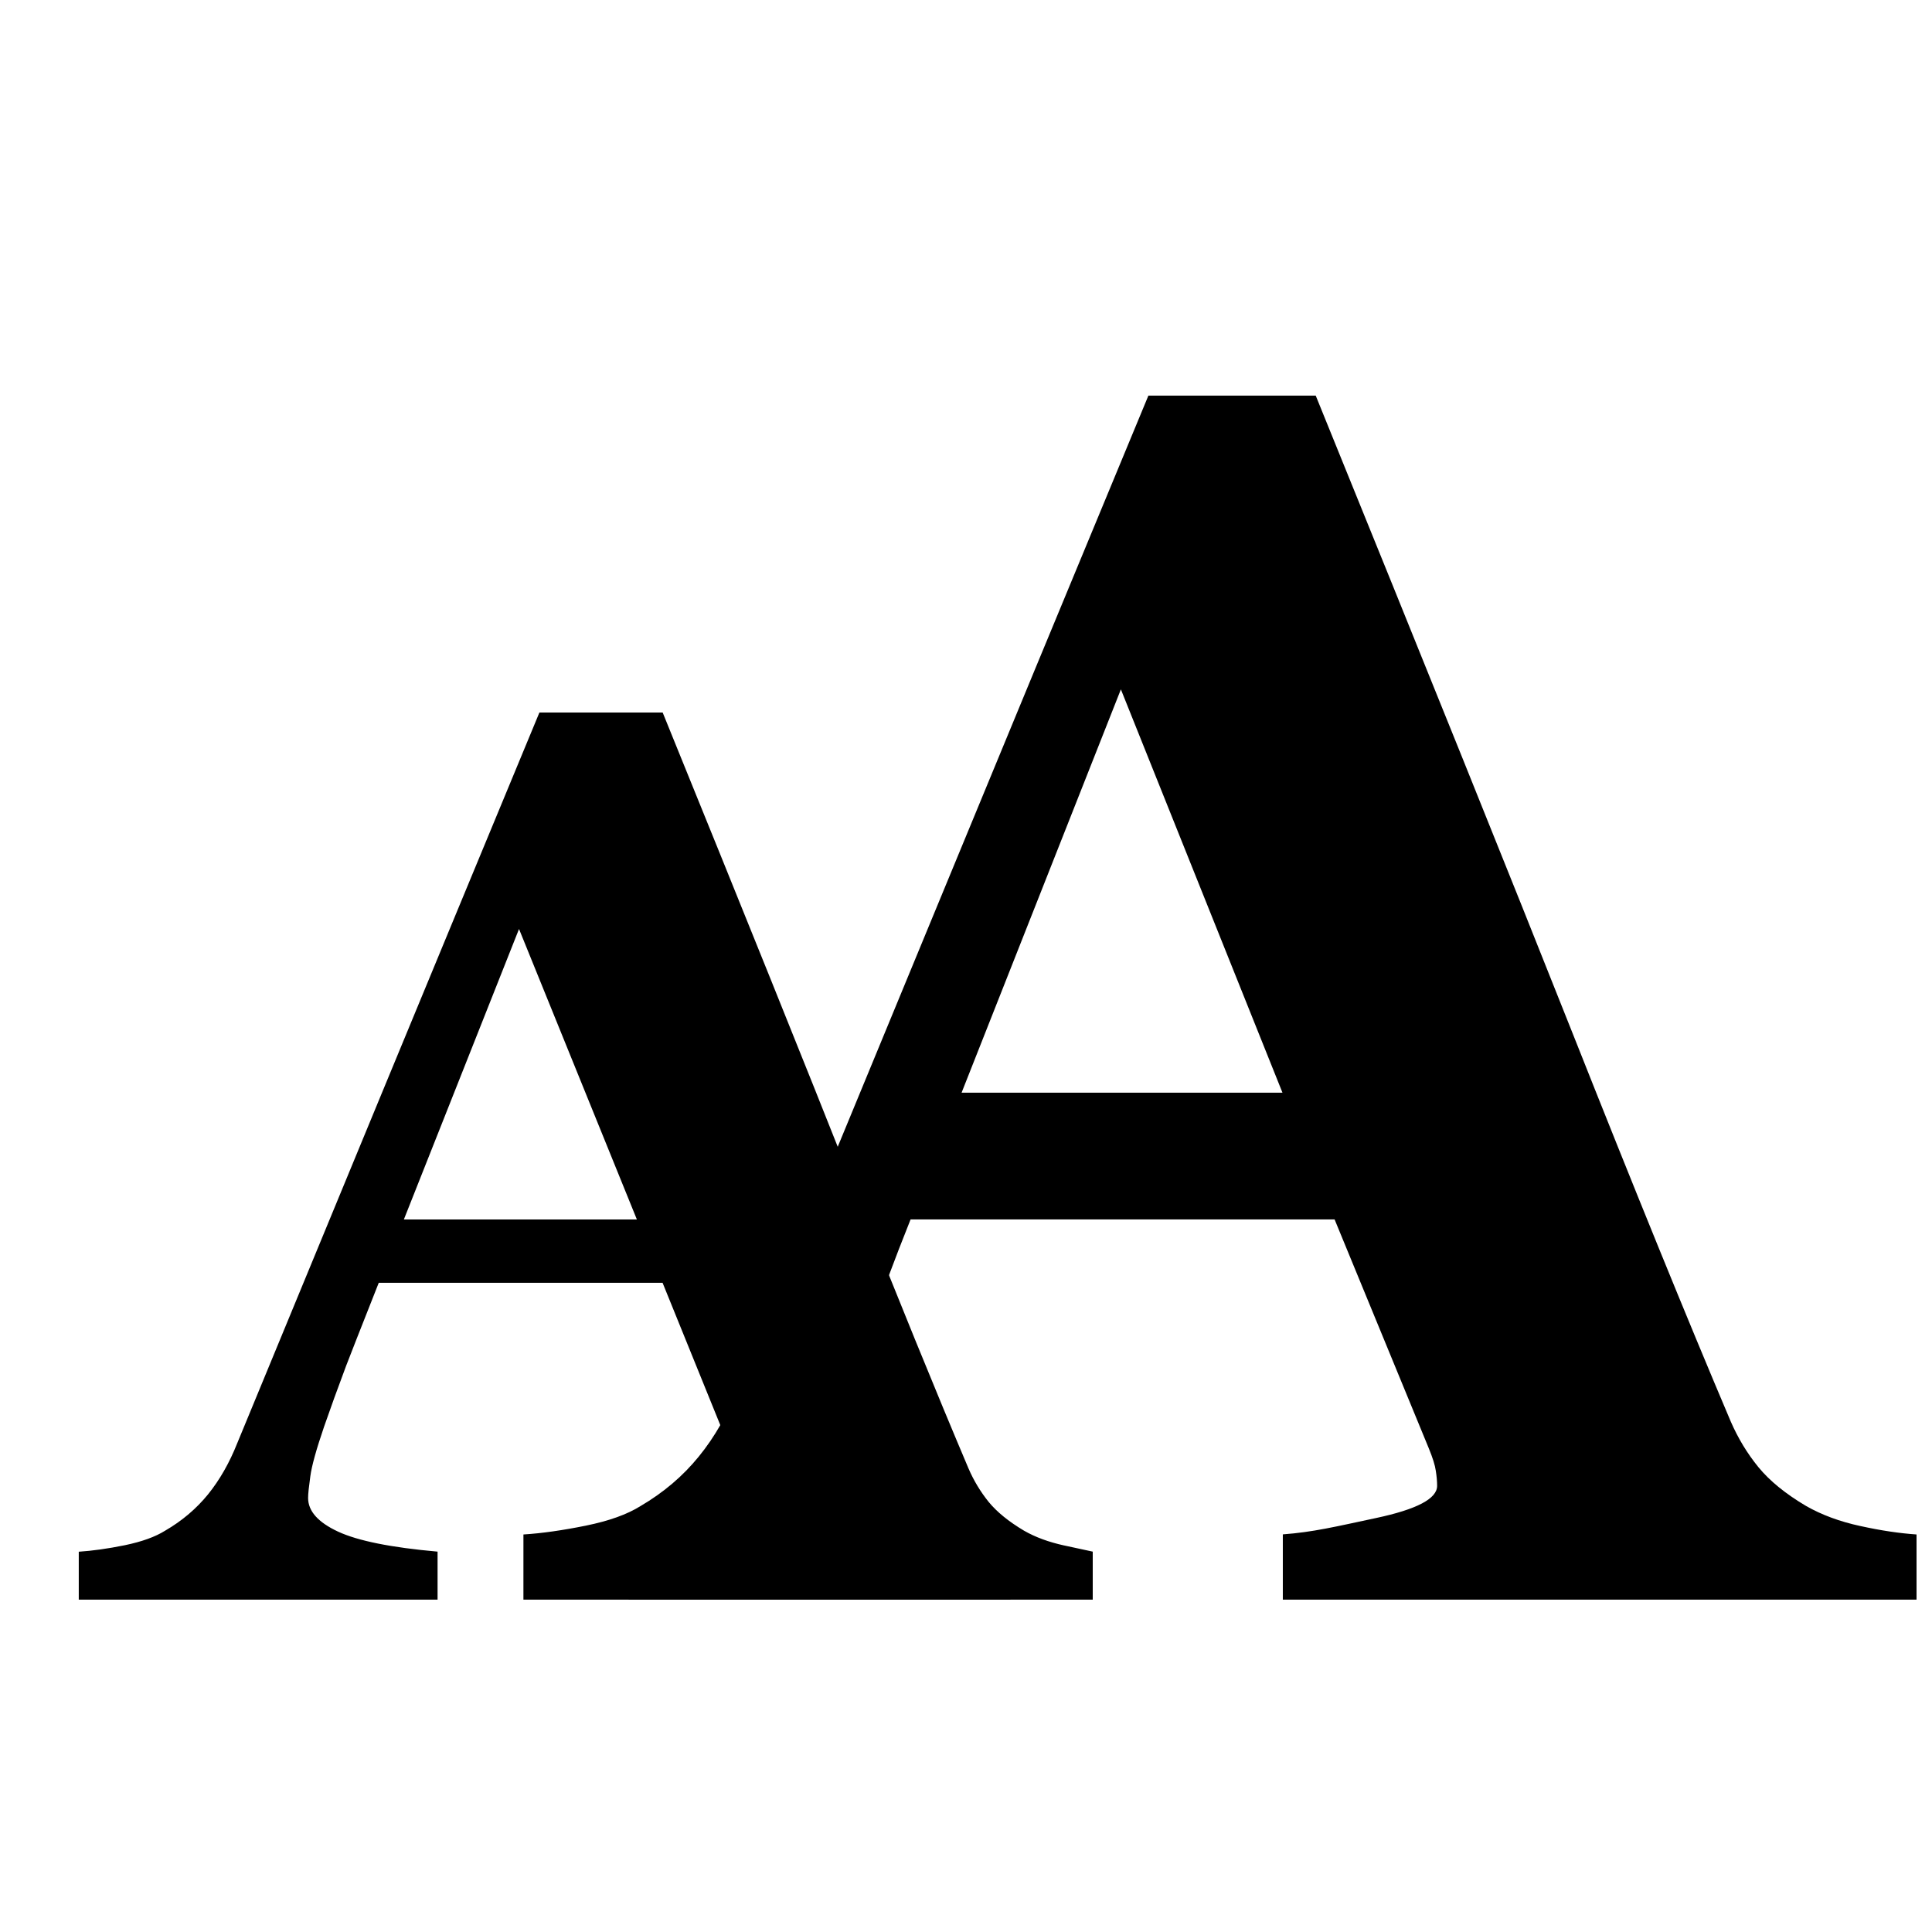
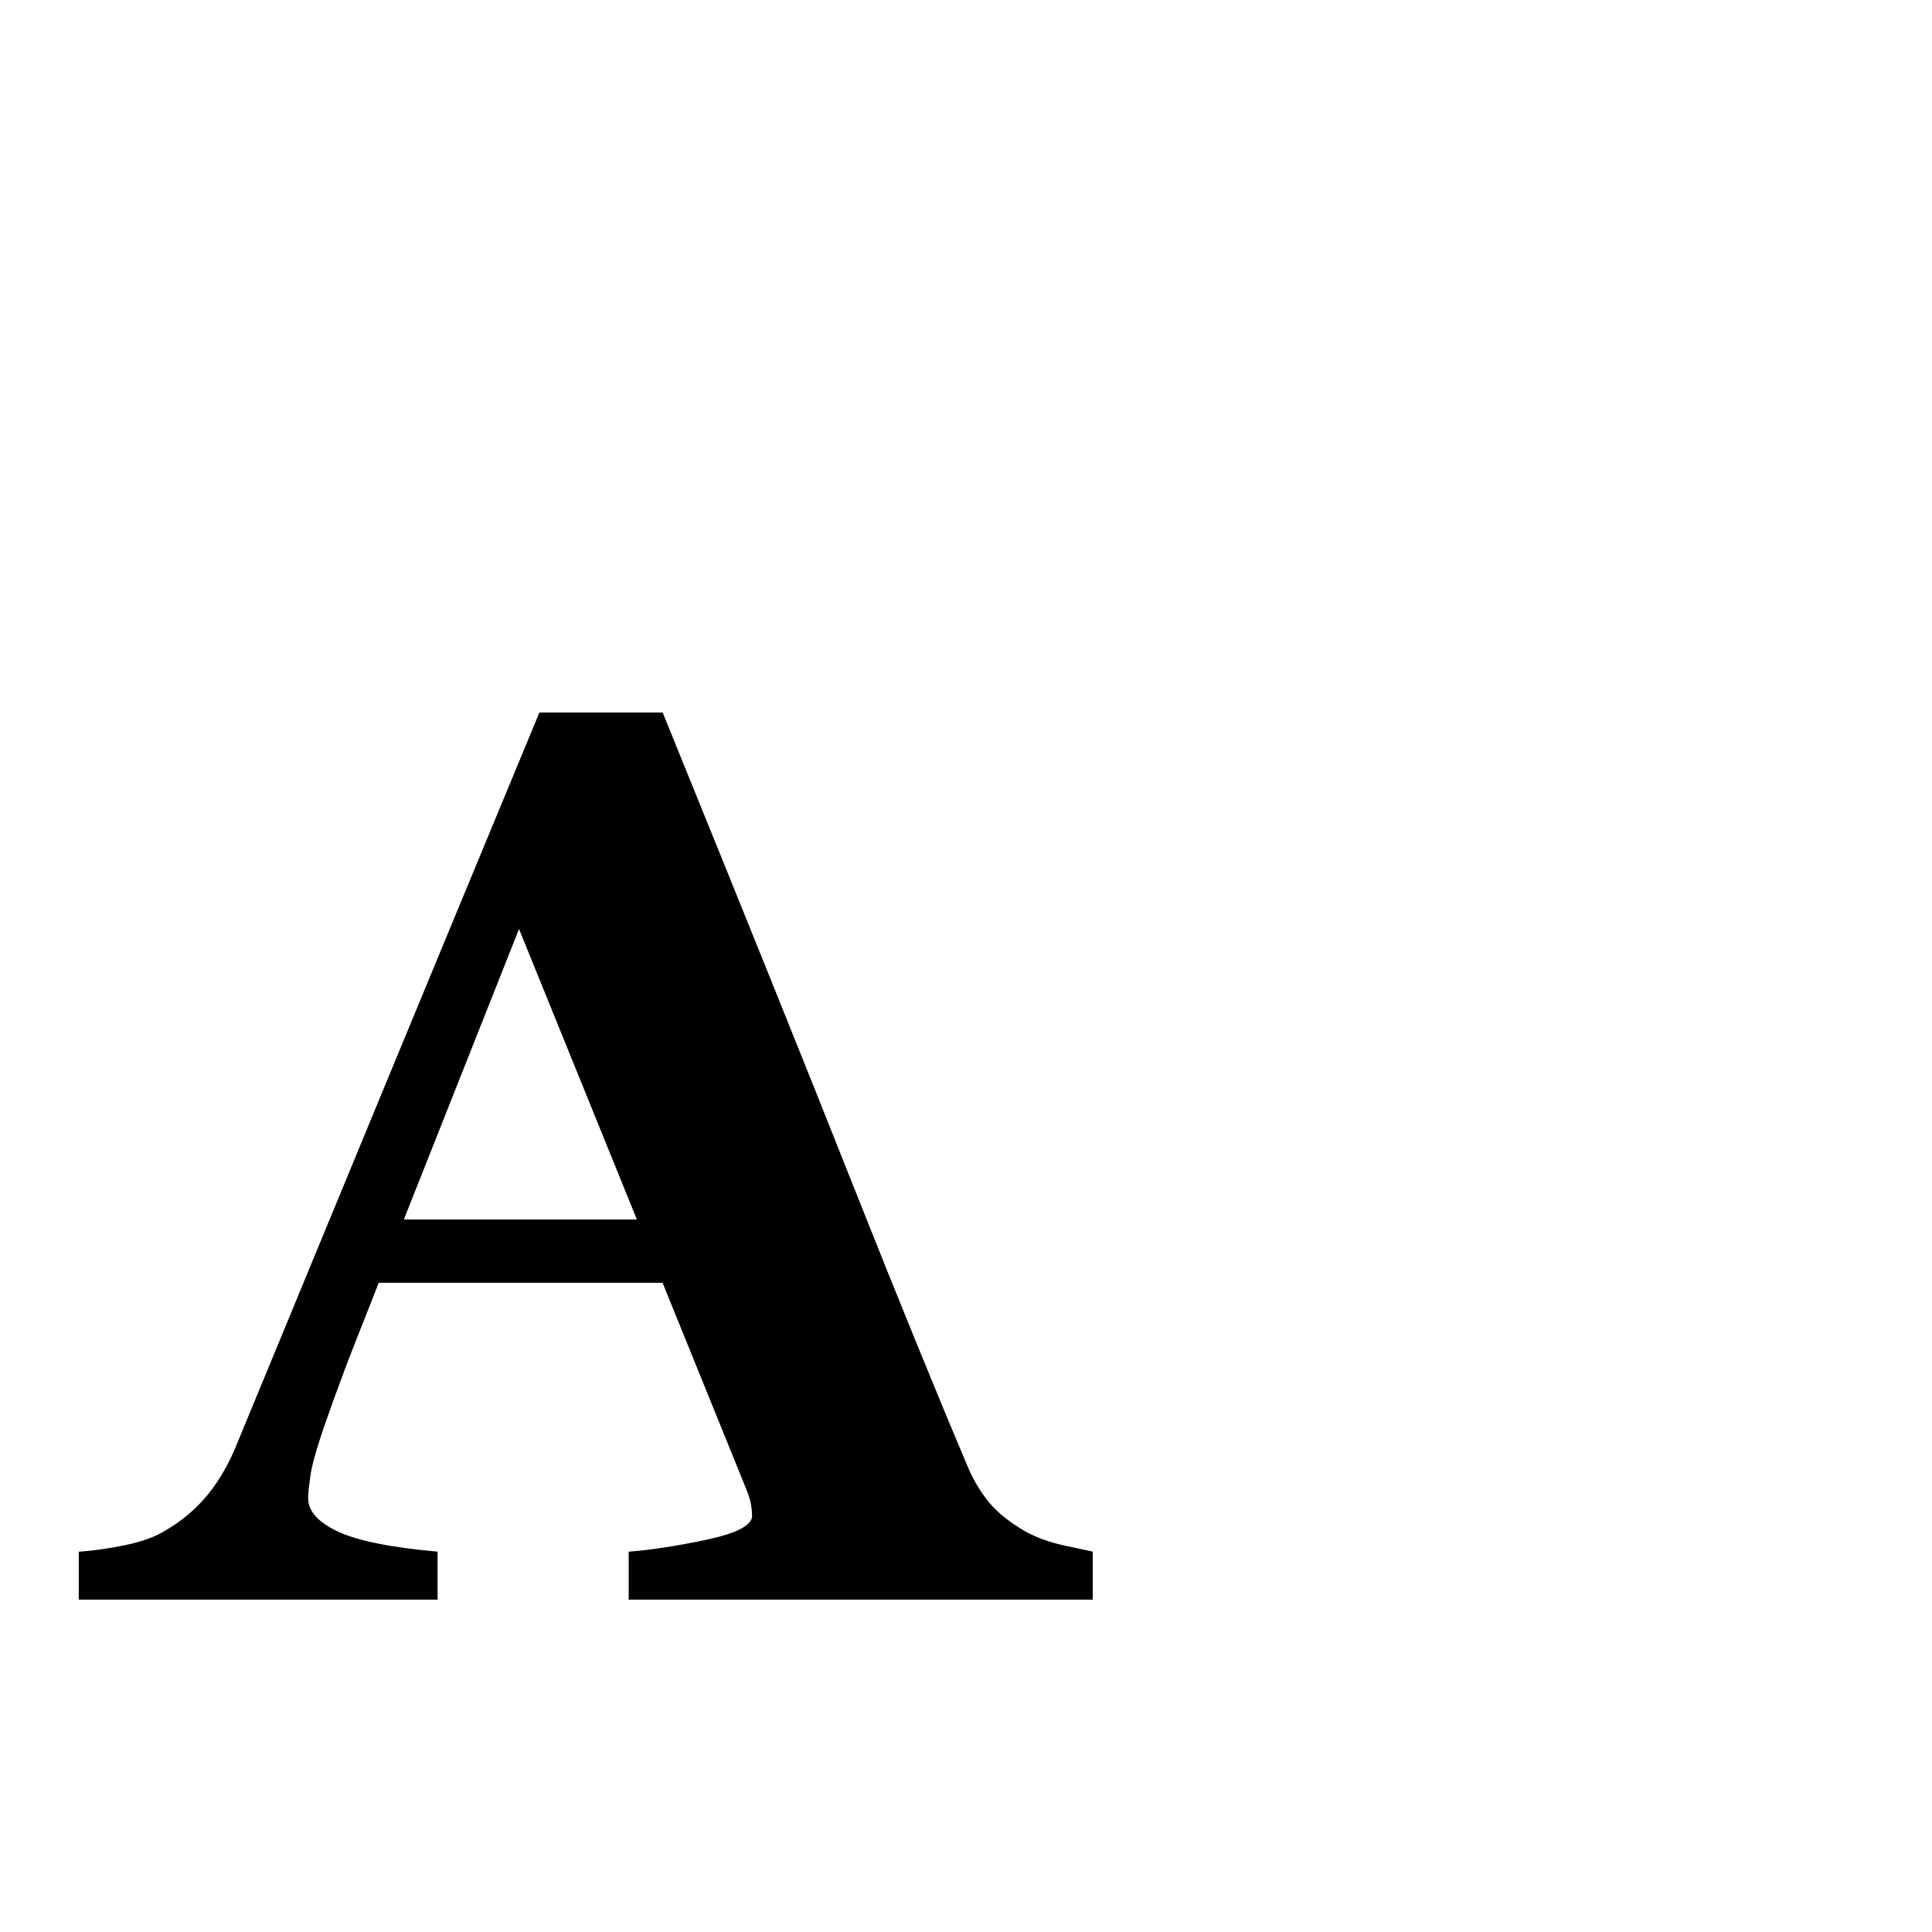
<svg xmlns="http://www.w3.org/2000/svg" width="800px" height="800px" version="1.1" viewBox="144 144 512 512">
  <defs>
    <clipPath id="a">
-       <path d="m282 248h369.9v320h-369.9z" />
-     </clipPath>
+       </clipPath>
  </defs>
  <g clip-path="url(#a)">
-     <path d="m637.04 548.42c-5.457-1.176-10.262-2.957-14.391-5.309-5.477-3.242-9.691-6.684-12.645-10.293-2.973-3.644-5.391-7.641-7.34-12.109-11.539-27.188-25.492-61.465-41.898-102.86-16.426-41.395-39.113-97.707-68.082-169h-44.352c-20.84 50.281-39.887 96.227-57.082 137.93-17.23 41.684-34.41 83.312-51.555 124.84-2.805 7.086-6.312 13.25-10.531 18.406-4.215 5.188-9.355 9.539-15.398 13.082-3.559 2.234-8.398 3.965-14.527 5.207-6.129 1.242-11.637 2.031-16.523 2.336l-0.004 17.277h129.07v-17.281c-16.711-1.477-28.668-3.879-35.82-7.223-7.188-3.309-10.766-7.356-10.766-12.074 0-1.477 0.25-4.062 0.789-7.777 0.488-3.68 2.168-9.672 4.988-17.938 2.215-6.363 4.836-13.602 7.875-21.746 2.336-6.231 4.449-11.707 6.465-16.727h112.37l24.957 60.641c1.023 2.484 1.664 4.5 1.863 5.961 0.234 1.477 0.352 2.82 0.352 3.996 0 3.41-5.391 6.231-16.188 8.531s-16.711 3.746-24.703 4.332v17.305h167.94v-17.281c-4.434-0.301-9.402-1.023-14.863-2.231zm-153.17-114.84h-85.043l42.219-106.89z" />
+     <path d="m637.04 548.42c-5.457-1.176-10.262-2.957-14.391-5.309-5.477-3.242-9.691-6.684-12.645-10.293-2.973-3.644-5.391-7.641-7.34-12.109-11.539-27.188-25.492-61.465-41.898-102.86-16.426-41.395-39.113-97.707-68.082-169h-44.352c-20.84 50.281-39.887 96.227-57.082 137.93-17.23 41.684-34.41 83.312-51.555 124.84-2.805 7.086-6.312 13.25-10.531 18.406-4.215 5.188-9.355 9.539-15.398 13.082-3.559 2.234-8.398 3.965-14.527 5.207-6.129 1.242-11.637 2.031-16.523 2.336l-0.004 17.277h129.07v-17.281c-16.711-1.477-28.668-3.879-35.82-7.223-7.188-3.309-10.766-7.356-10.766-12.074 0-1.477 0.25-4.062 0.789-7.777 0.488-3.68 2.168-9.672 4.988-17.938 2.215-6.363 4.836-13.602 7.875-21.746 2.336-6.231 4.449-11.707 6.465-16.727h112.37c1.023 2.484 1.664 4.5 1.863 5.961 0.234 1.477 0.352 2.82 0.352 3.996 0 3.41-5.391 6.231-16.188 8.531s-16.711 3.746-24.703 4.332v17.305h167.94v-17.281c-4.434-0.301-9.402-1.023-14.863-2.231zm-153.17-114.84h-85.043l42.219-106.89z" />
  </g>
  <path d="m425.98 553.56c-4.031-0.891-7.574-2.168-10.629-3.93-4.031-2.402-7.137-4.922-9.32-7.574-2.168-2.688-3.965-5.644-5.375-8.918-8.496-20.035-18.793-45.293-30.898-75.805-12.074-30.496-28.801-71.996-50.145-124.51h-32.664c-15.348 37.031-29.391 70.918-42.086 101.65-12.695 30.699-25.359 61.363-37.988 91.98-2.066 5.207-4.652 9.742-7.758 13.586-3.106 3.812-6.887 7.019-11.352 9.605-2.621 1.645-6.18 2.922-10.715 3.863-4.535 0.922-8.598 1.477-12.176 1.715v12.707h95.086v-12.73c-12.293-1.09-21.109-2.856-26.383-5.309-5.258-2.453-7.926-5.406-7.926-8.918 0-1.074 0.203-2.988 0.586-5.711 0.352-2.719 1.578-7.121 3.66-13.215 1.629-4.684 3.559-10.043 5.812-16.039 0.57-1.547 3.981-10.195 8.664-22.051h75.219l22.066 54.41c0.754 1.832 1.211 3.309 1.379 4.398 0.168 1.074 0.27 2.066 0.27 2.957 0 2.484-3.996 4.586-11.941 6.297-7.977 1.68-14.879 2.754-20.758 3.191v12.719h122.98v-12.73c0 0.004-3.578-0.754-7.609-1.645zm-174.95-86.387c13.352-33.723 30.516-76.98 30.516-76.98l31.234 76.98z" />
</svg>